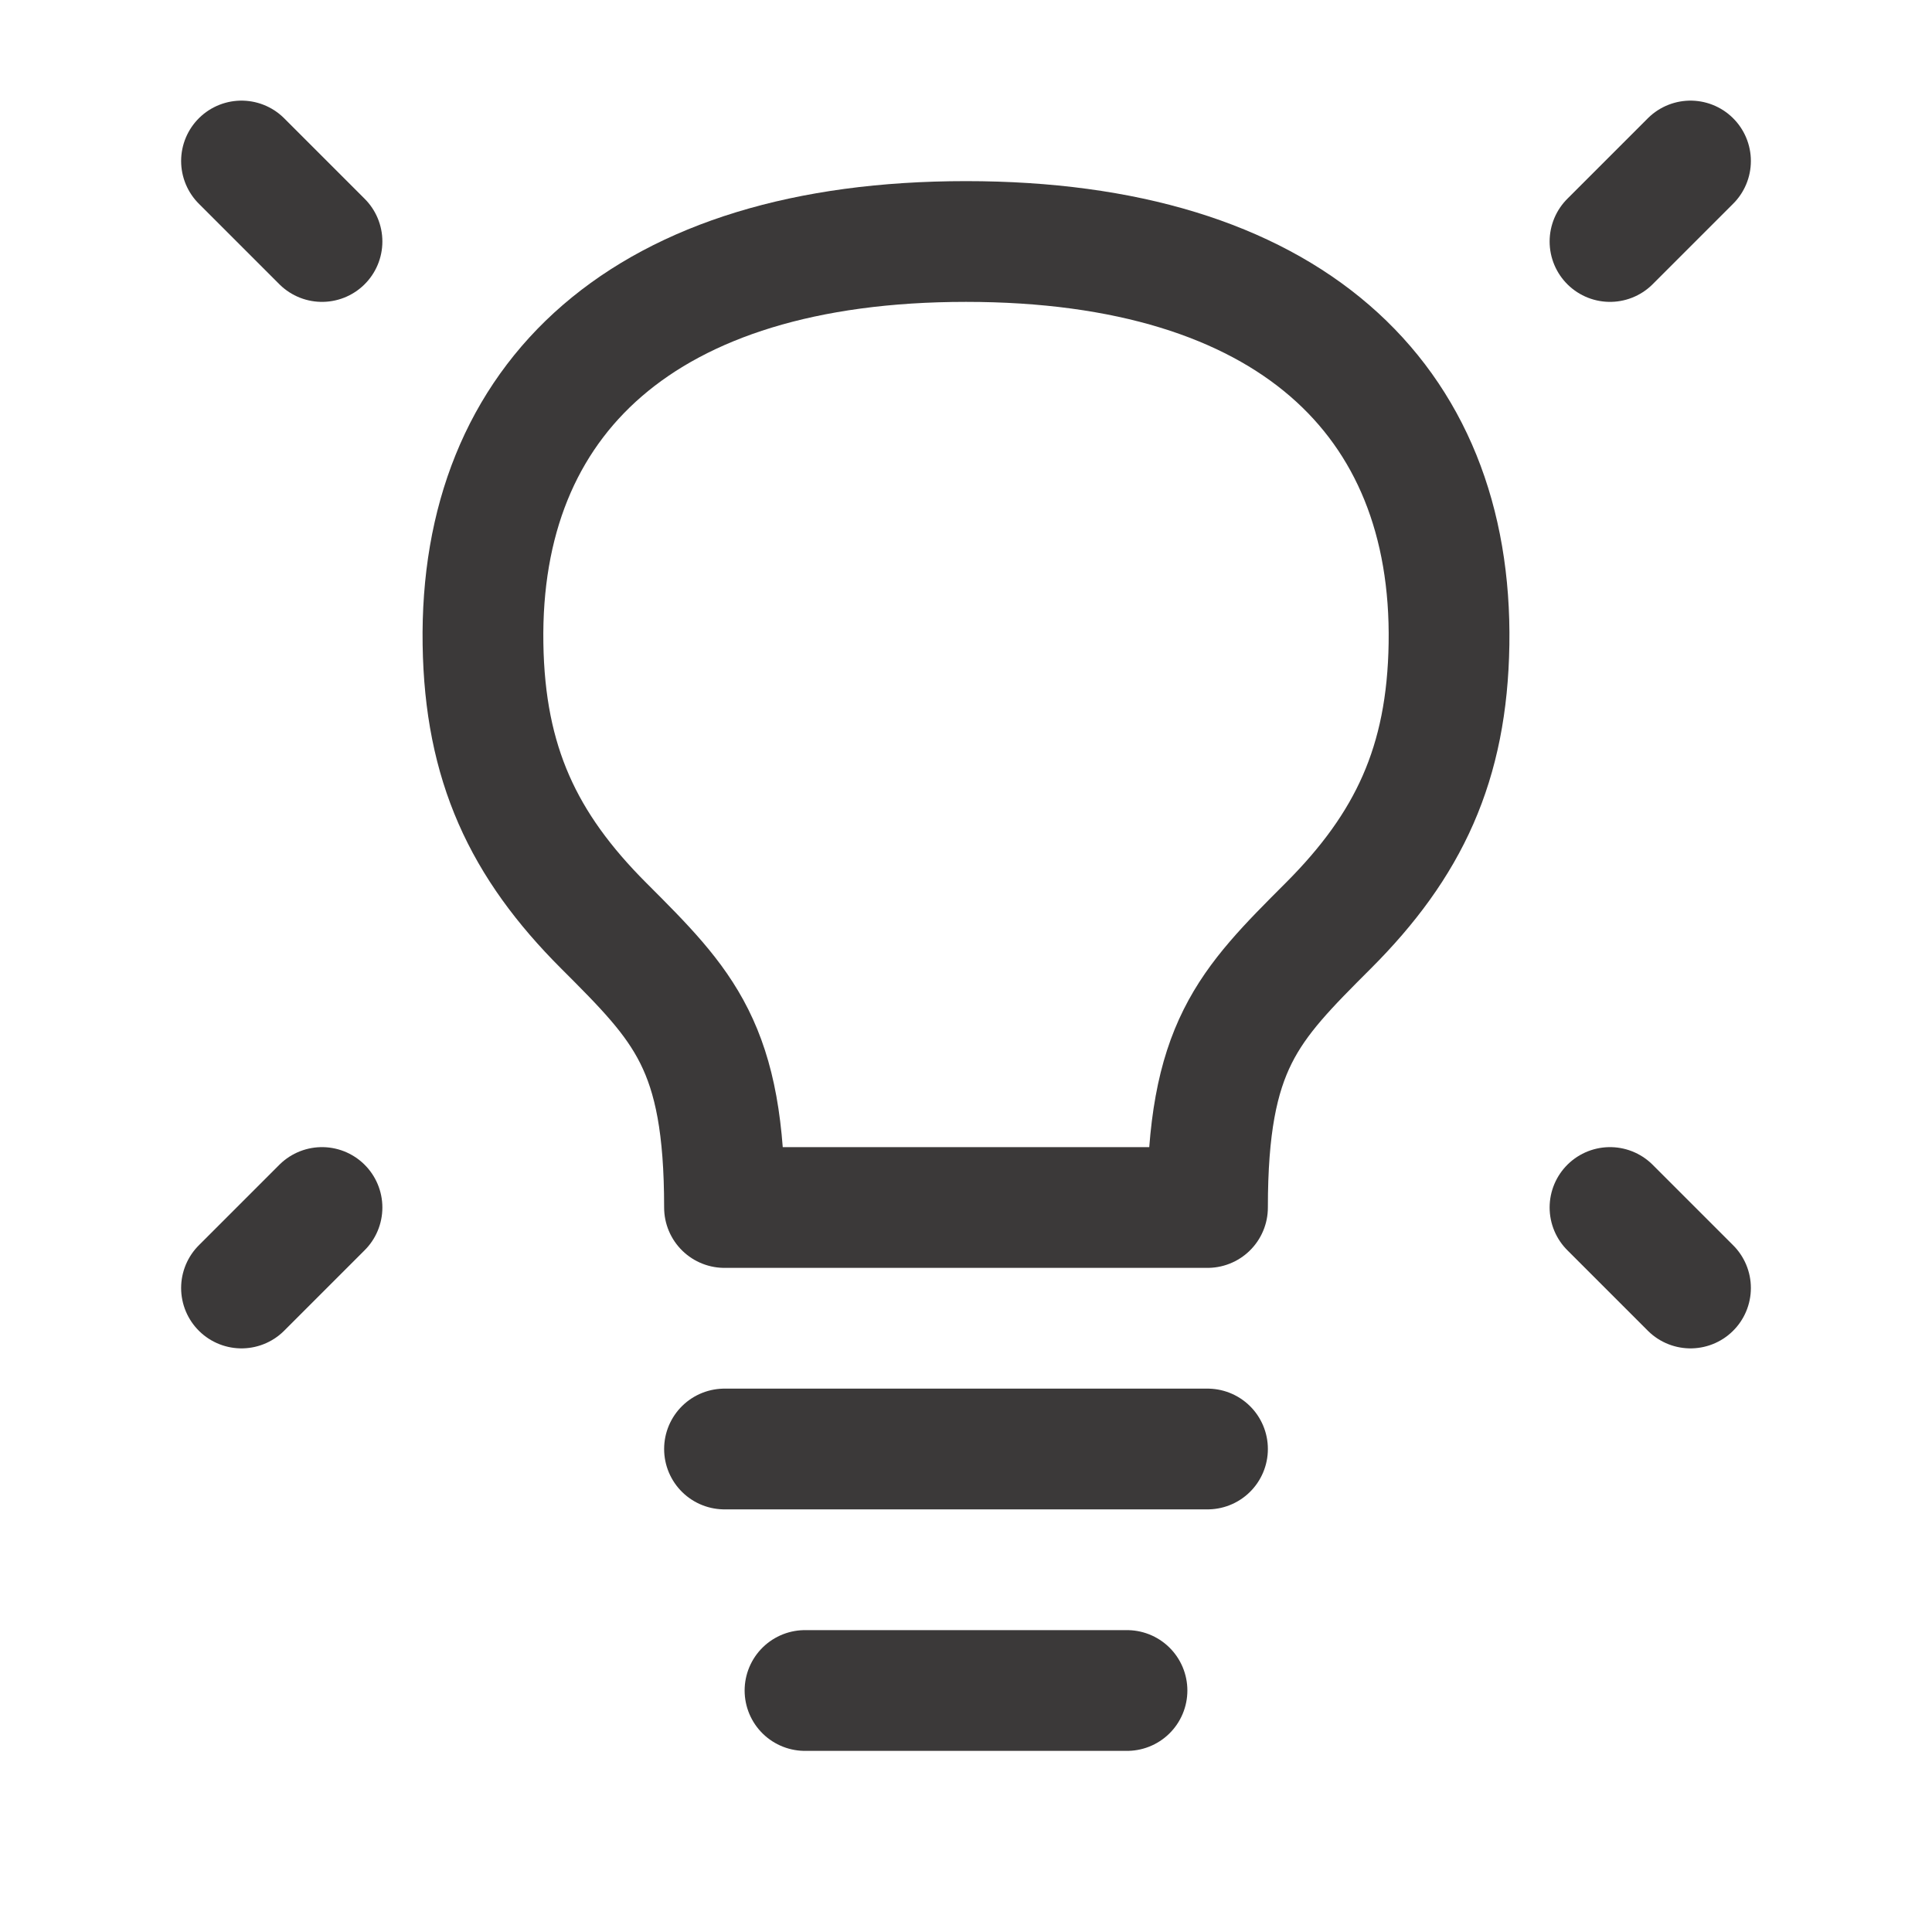
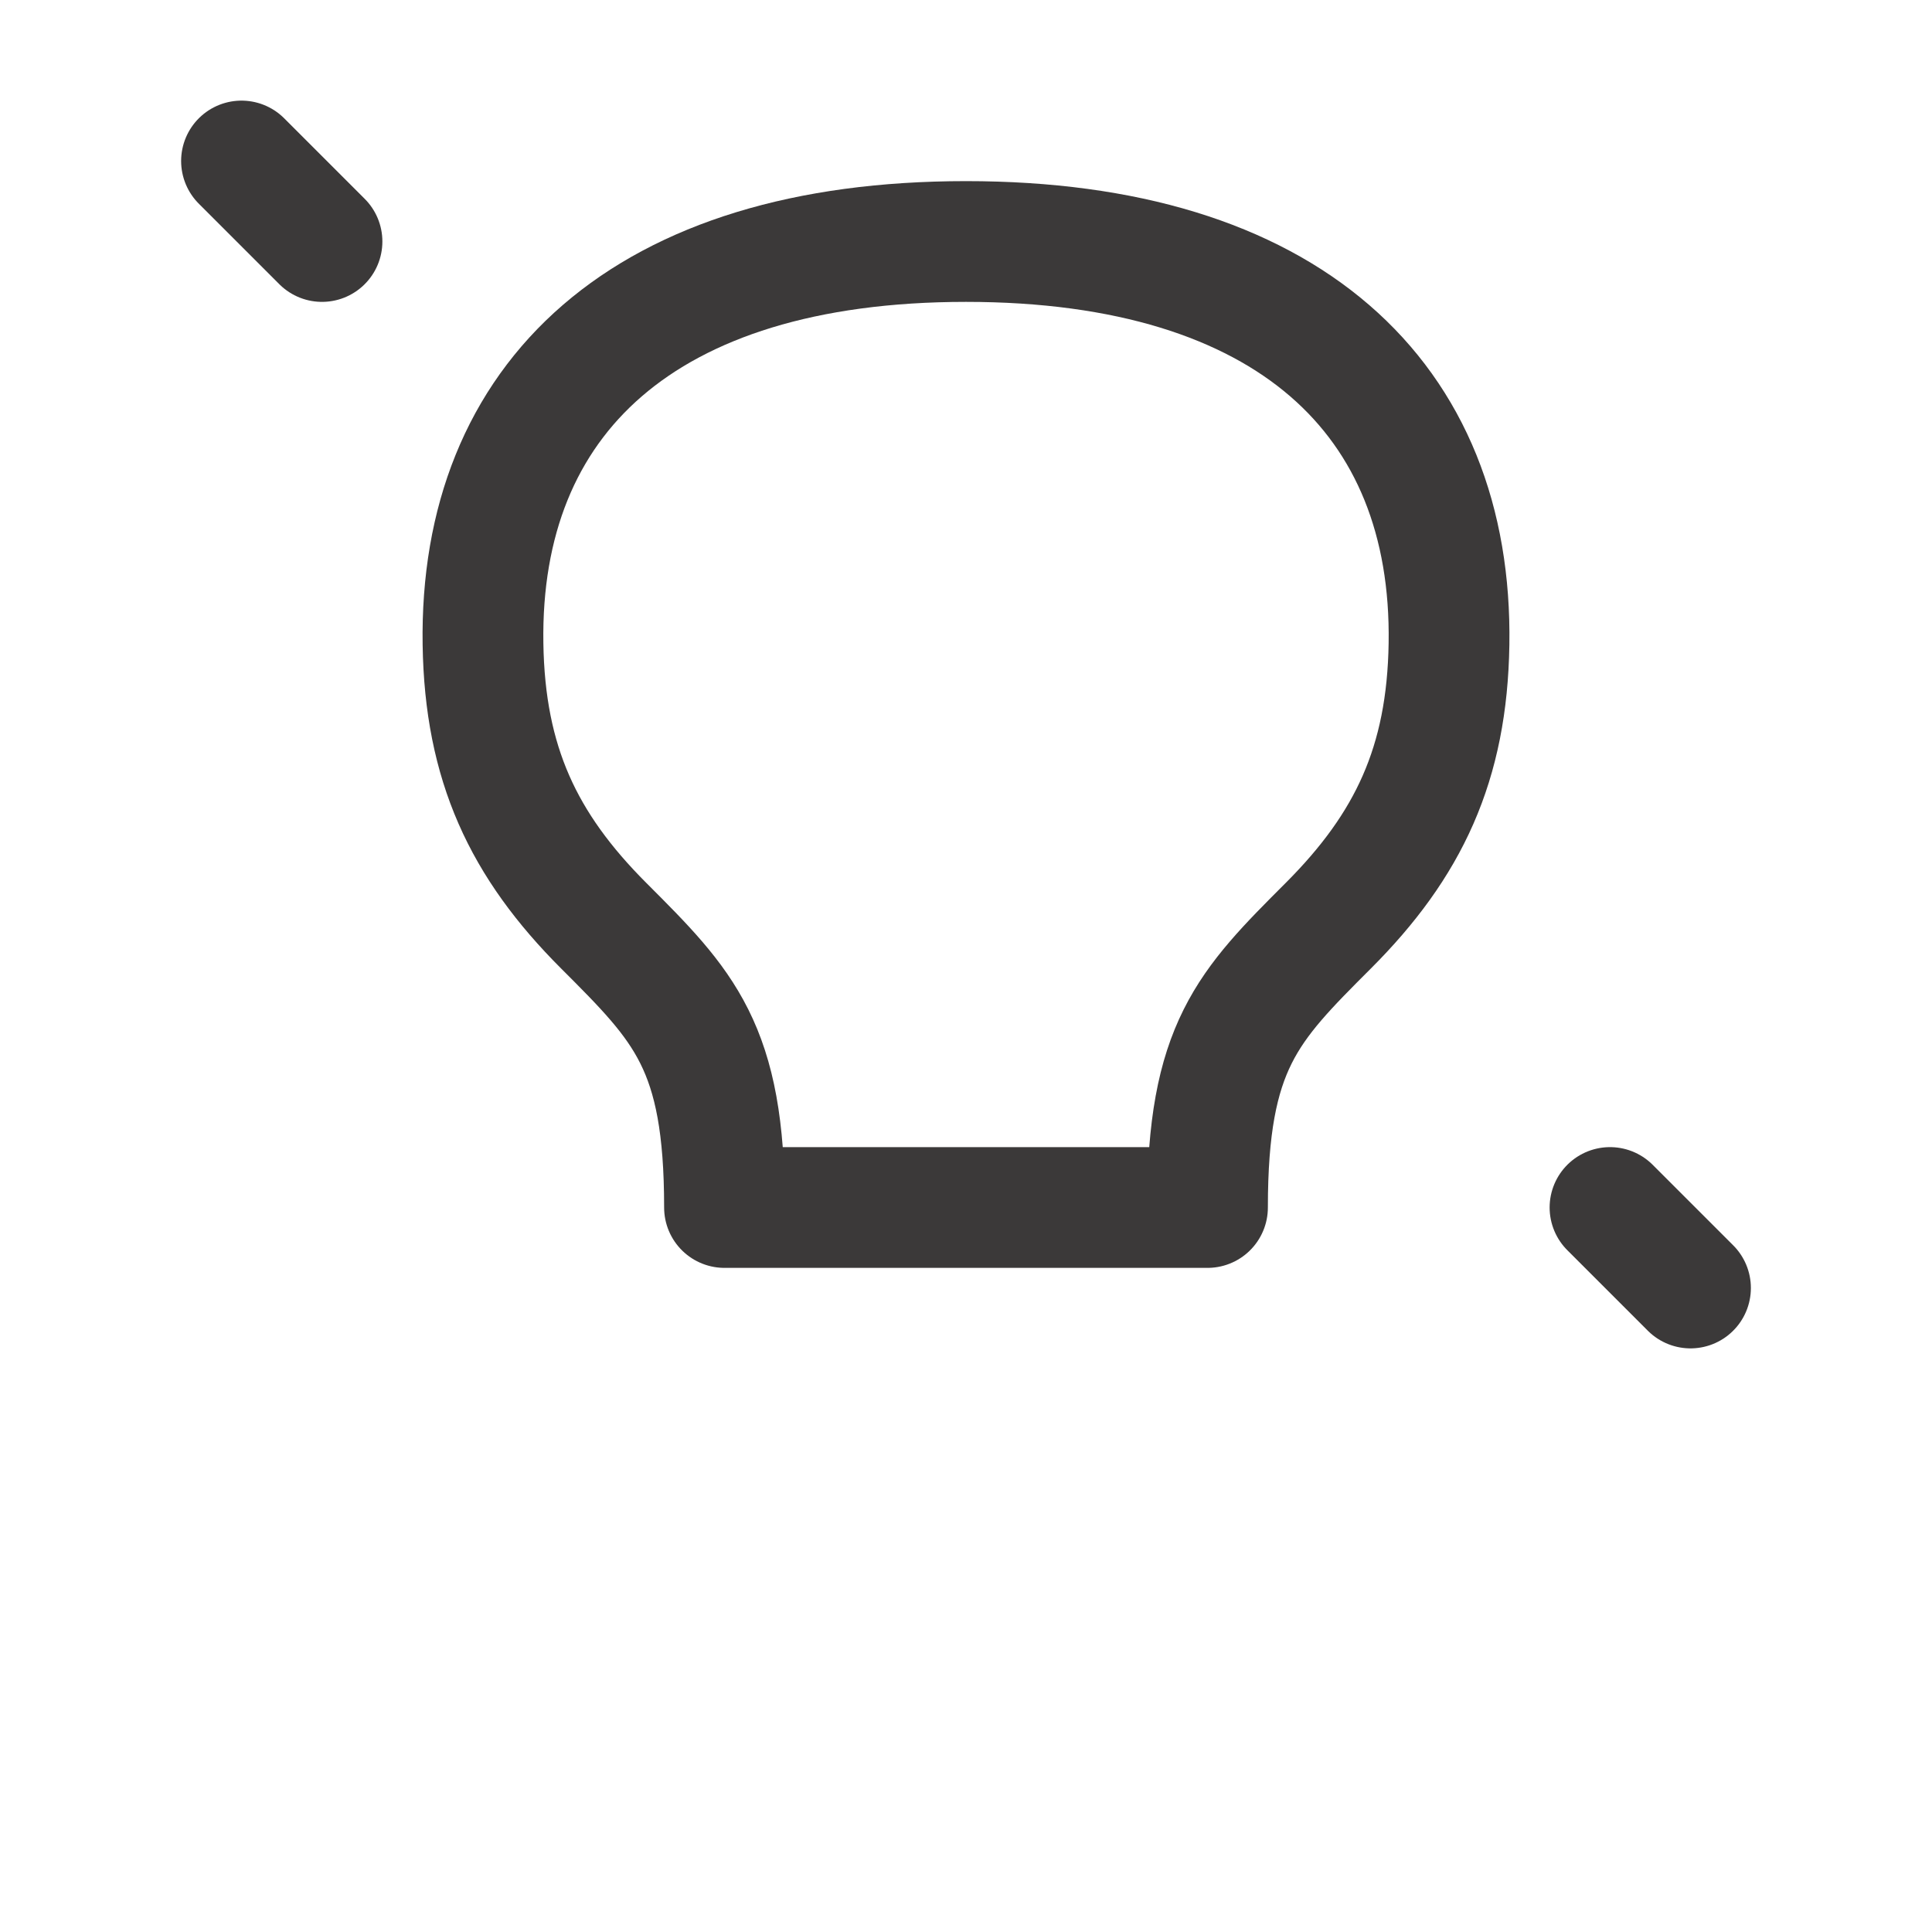
<svg xmlns="http://www.w3.org/2000/svg" fill="none" height="24" stroke-width="1.5" viewBox="0 0 24 24" width="24">
-   <path d="M21 2L20 3" stroke="#3b3939" stroke-linecap="round" stroke-linejoin="round" stroke-width="1.5px" original-stroke="#333333" fill="none" />
  <path d="M3 2L4 3" stroke="#3b3939" stroke-linecap="round" stroke-linejoin="round" stroke-width="1.5px" original-stroke="#333333" fill="none" />
  <path d="M21 16L20 15" stroke="#3b3939" stroke-linecap="round" stroke-linejoin="round" stroke-width="1.5px" original-stroke="#333333" fill="none" />
-   <path d="M3 16L4 15" stroke="#3b3939" stroke-linecap="round" stroke-linejoin="round" stroke-width="1.5px" original-stroke="#333333" fill="none" />
-   <path d="M9 18H15" stroke="#3b3939" stroke-linecap="round" stroke-linejoin="round" stroke-width="1.5px" original-stroke="#333333" fill="none" />
-   <path d="M10 21H14" stroke="#3b3939" stroke-linecap="round" stroke-linejoin="round" stroke-width="1.5px" original-stroke="#333333" fill="none" />
  <path d="M12 3C8 3 5.952 4.95 6 8C6.023 9.487 6.5 10.5 7.5 11.5C8.5 12.5 9 13 9 15H15C15 13 15.5 12.5 16.5 11.5L16.5 11.5C17.5 10.5 17.977 9.487 18 8C18.048 4.95 16 3 12 3Z" stroke="#3b3939" stroke-linecap="round" stroke-linejoin="round" stroke-width="1.5px" original-stroke="#333333" fill="none" />
</svg>